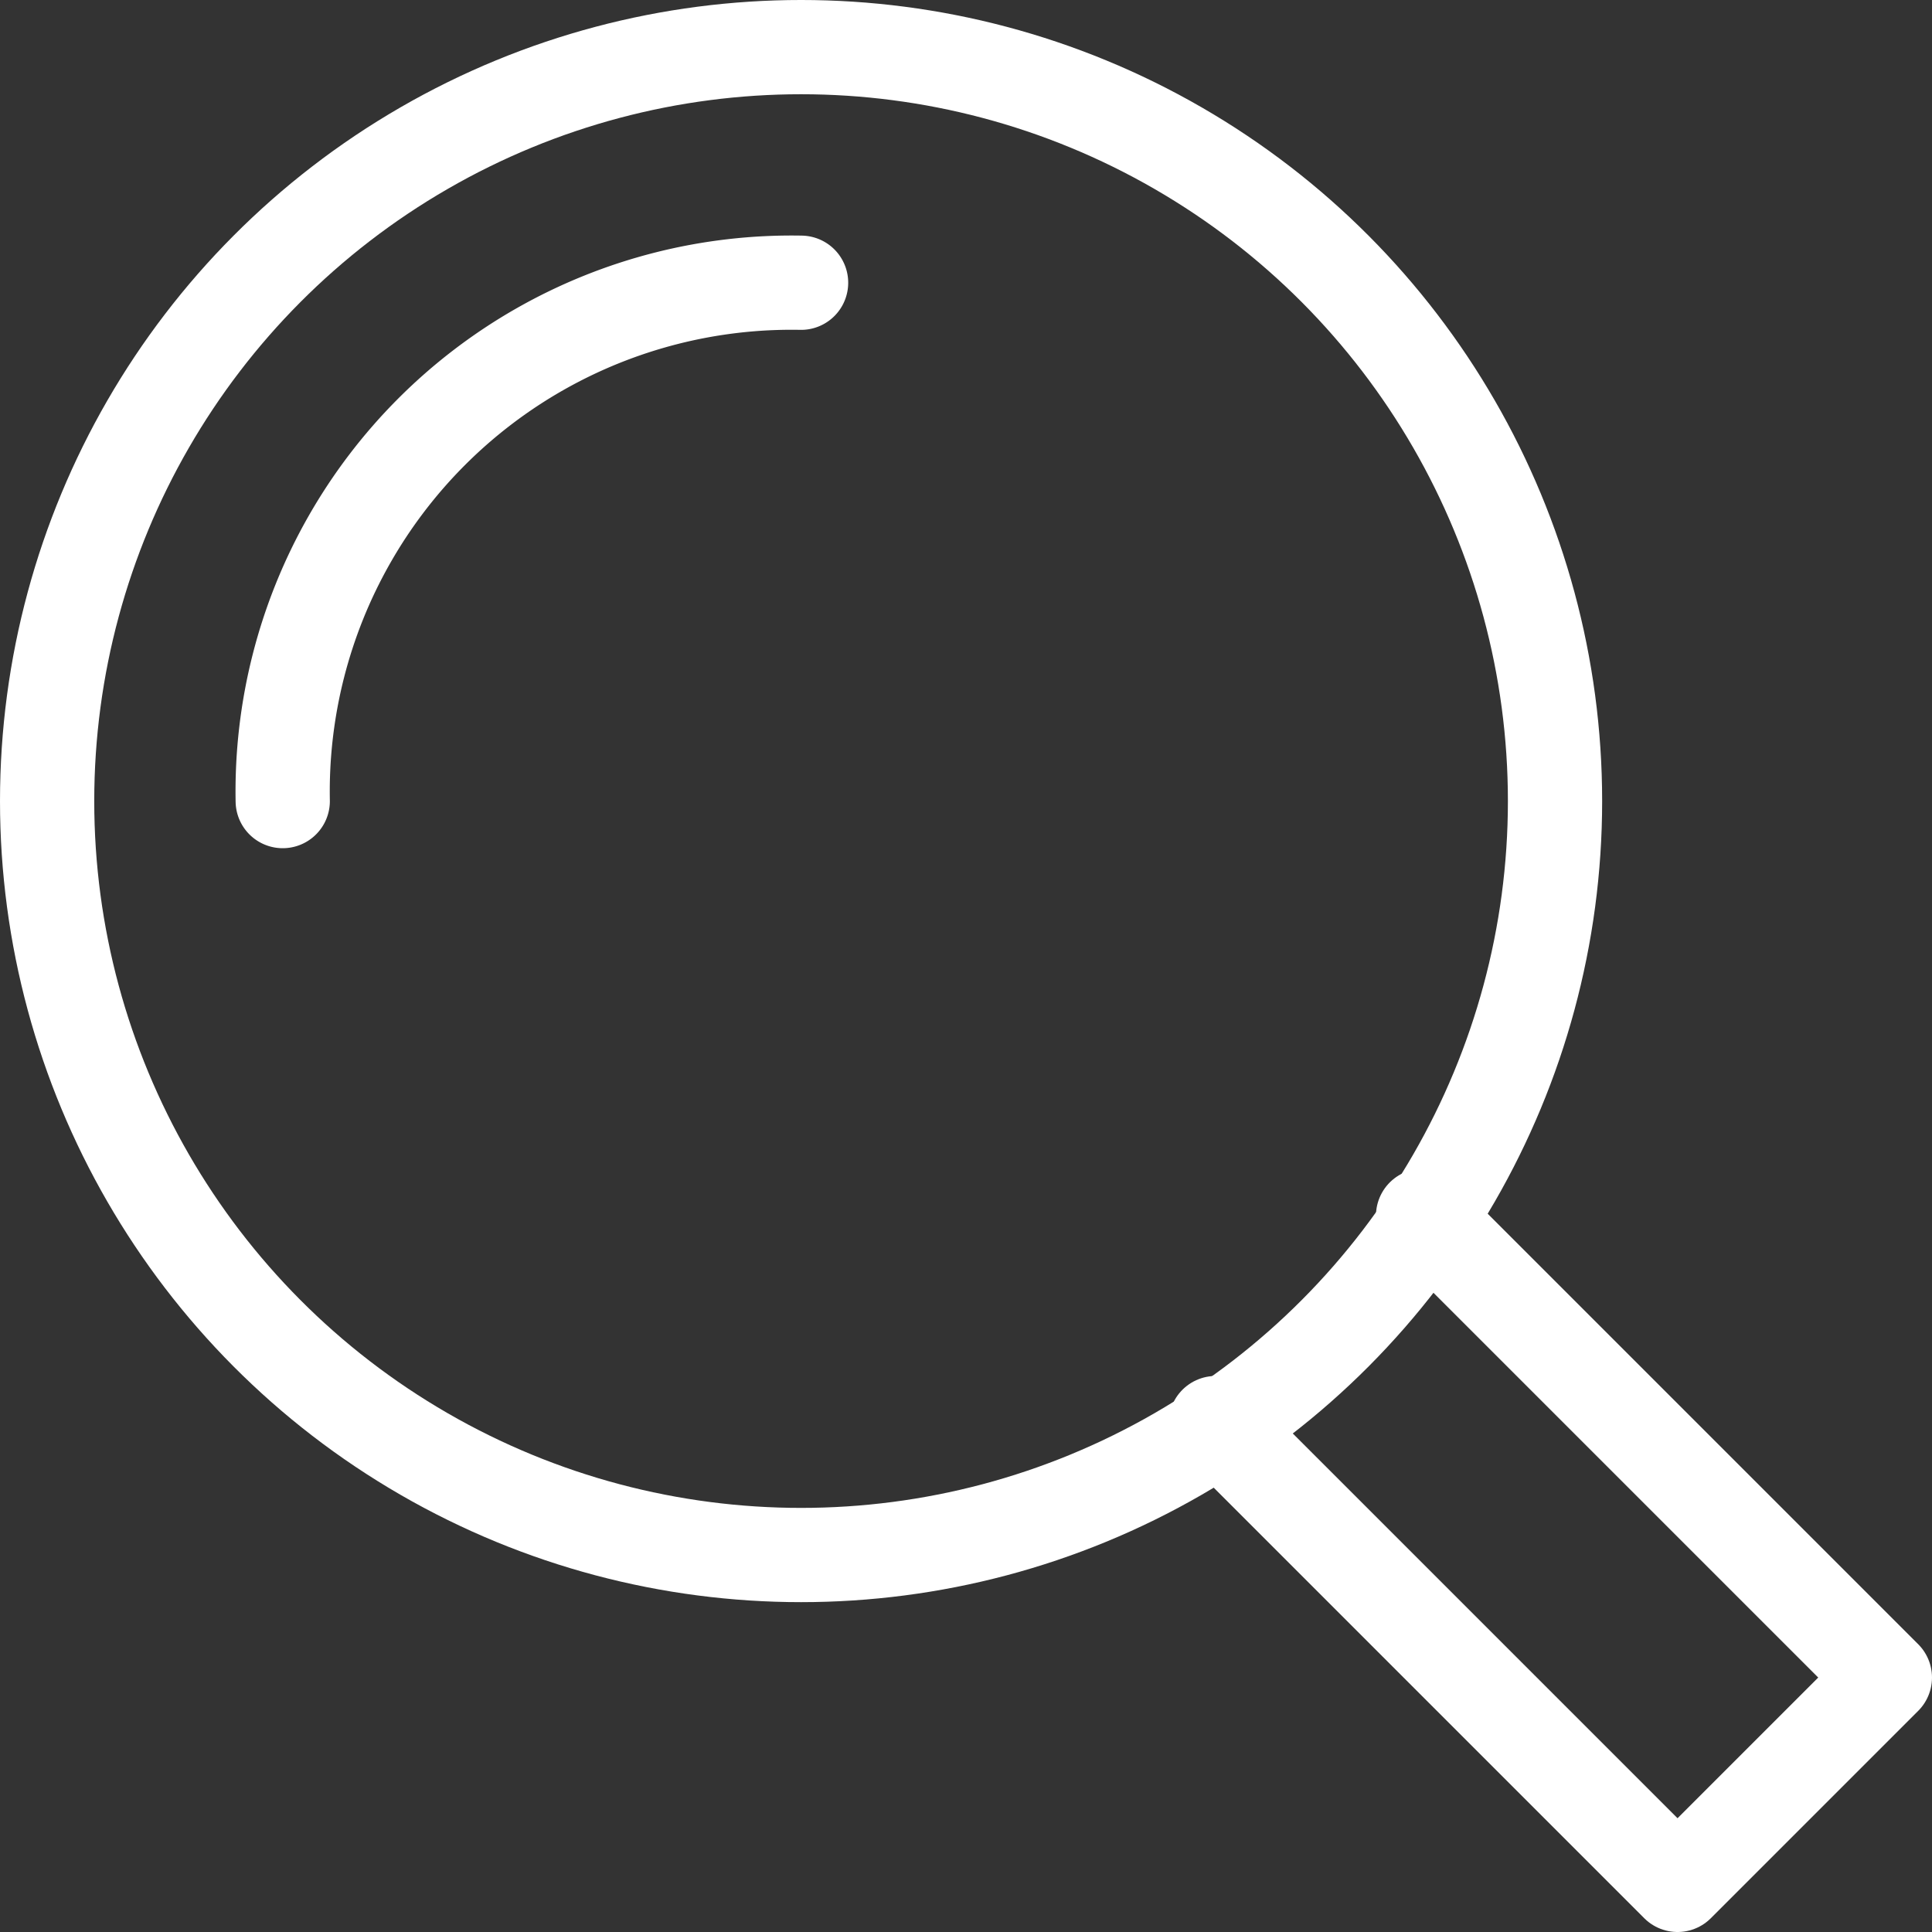
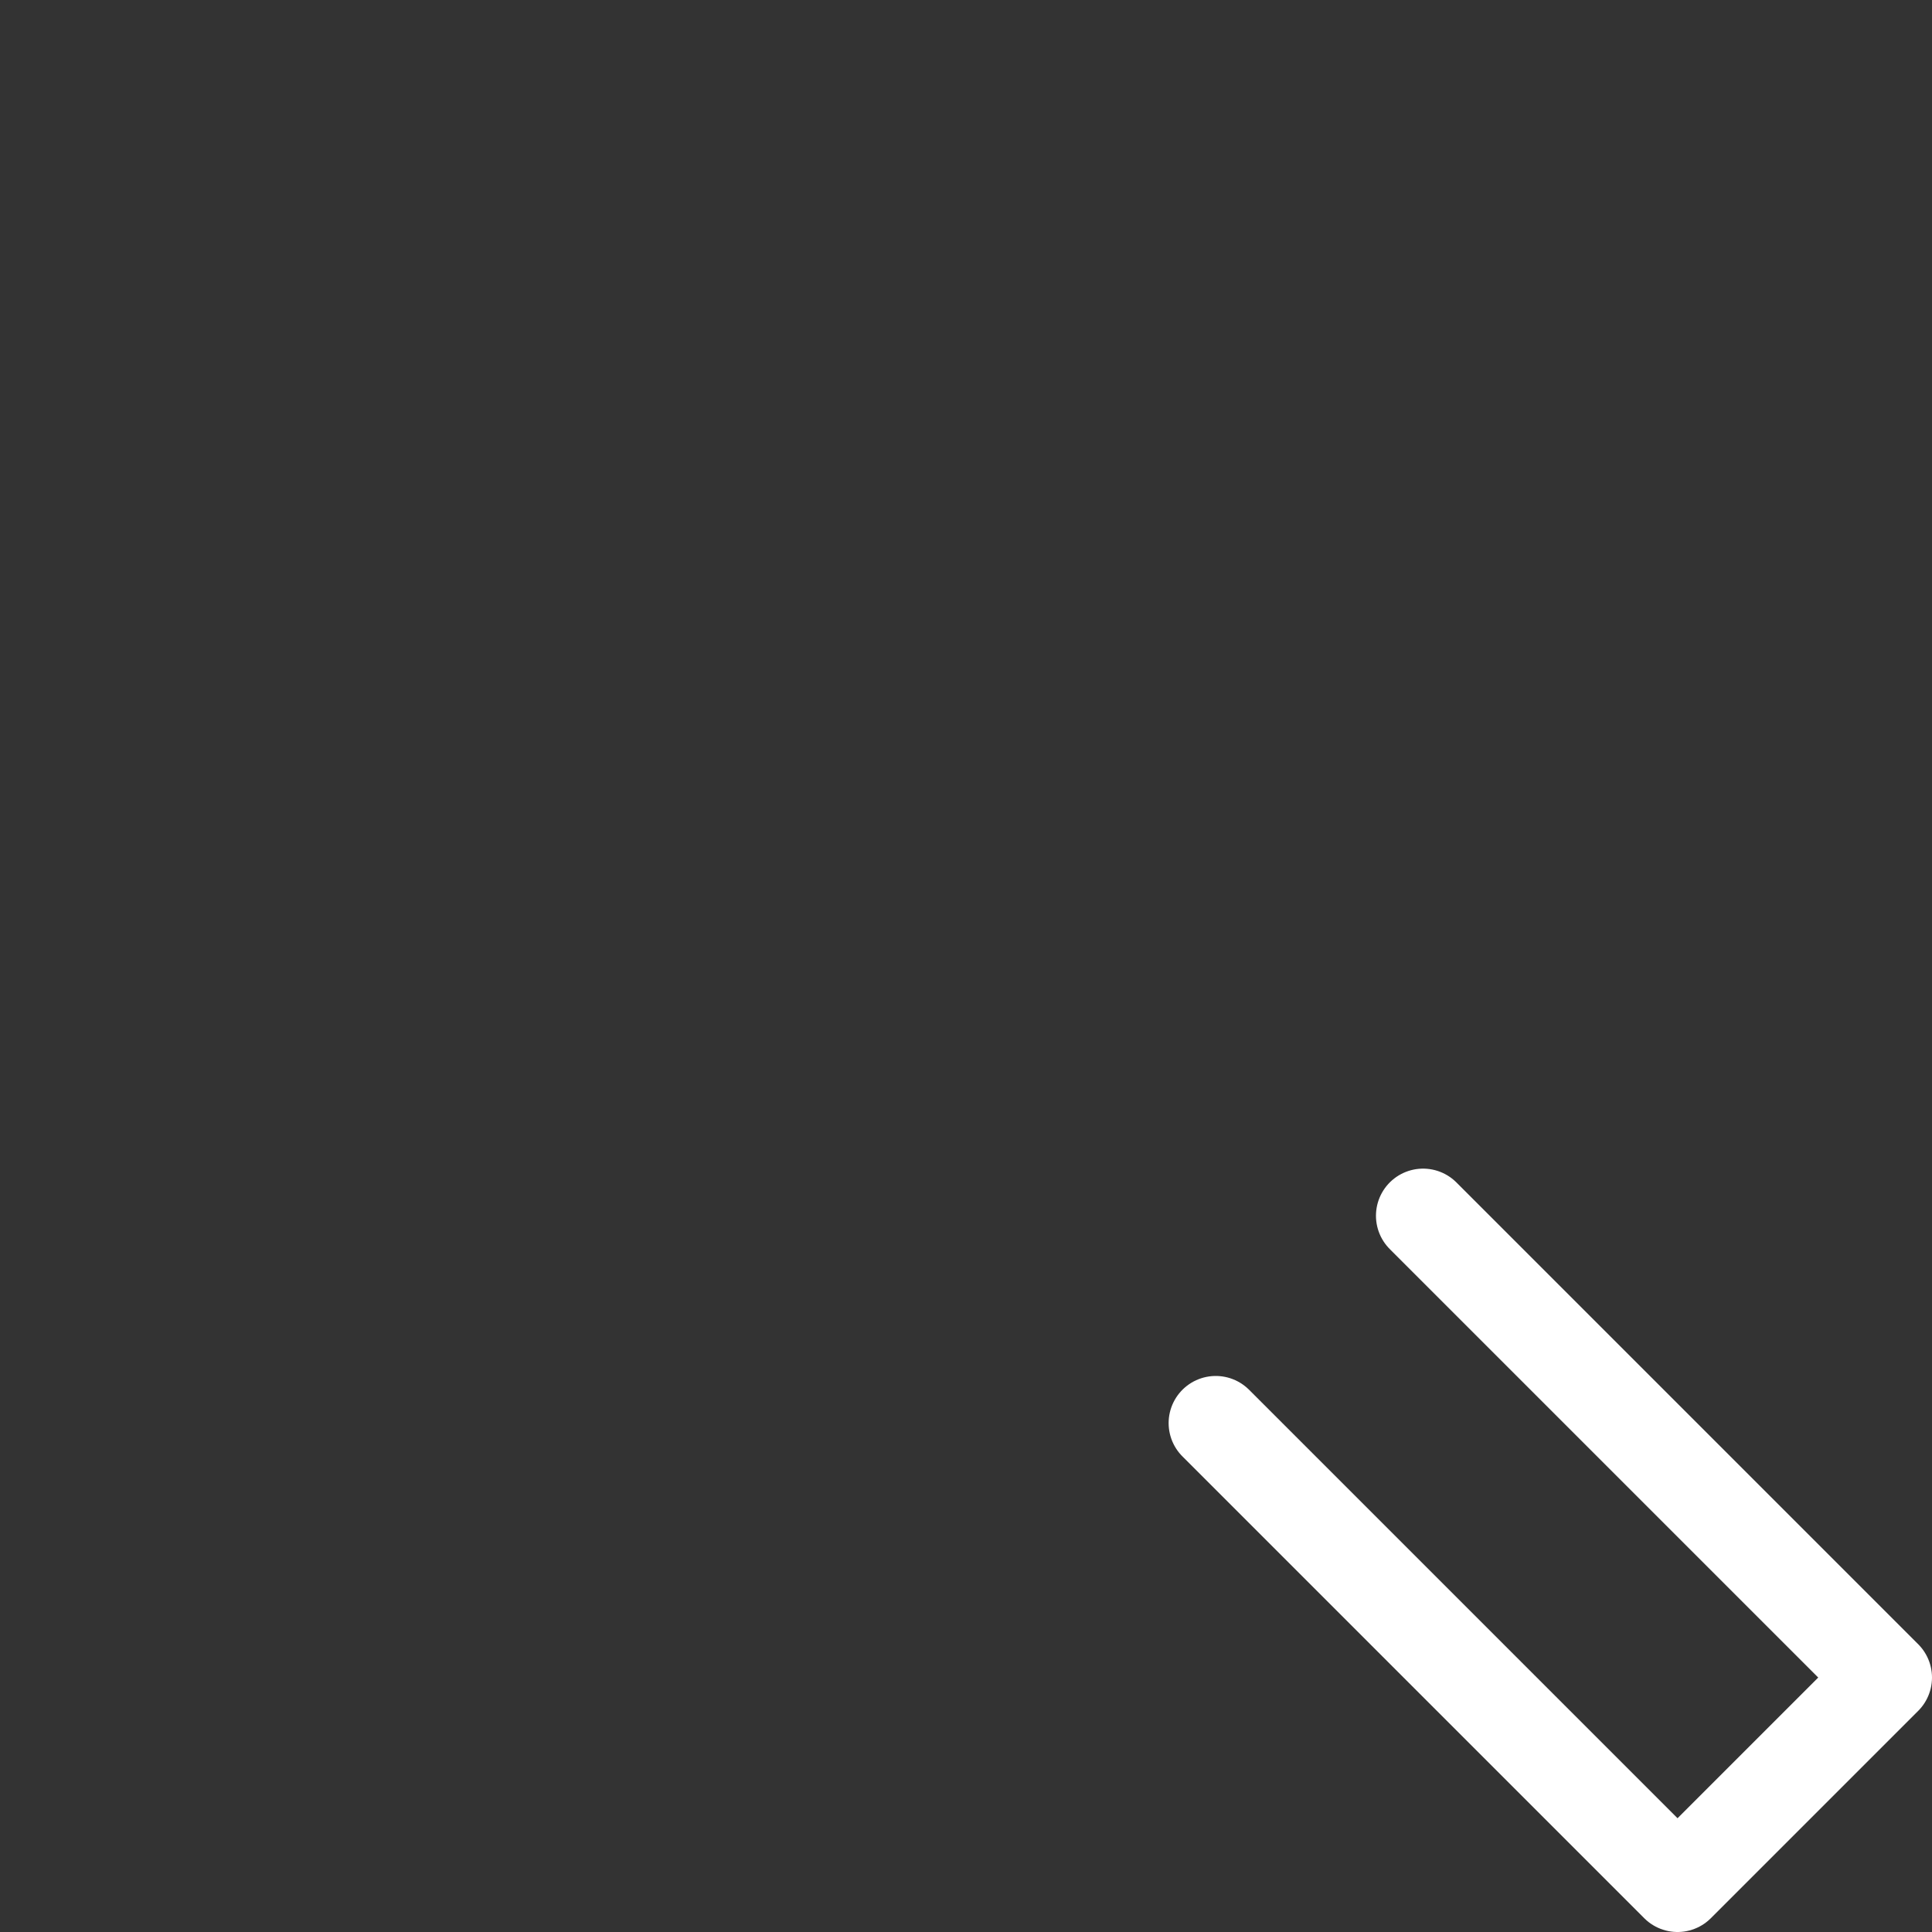
<svg xmlns="http://www.w3.org/2000/svg" viewBox="0 0 20.5 20.5">
  <rect x="0" y="0" width="20.5" height="20.5" fill="#333333" stroke="none" />
  <title>search</title>
-   <circle cx="8.5" cy="8.5" r="8" style="fill:none;stroke:#fff;stroke-linecap:round;stroke-linejoin:round" />
-   <path d="M3,8.5A5.4,5.4,0,0,1,8.5,3" style="fill:none;stroke:#fff;stroke-linecap:round;stroke-linejoin:round" />
  <polyline points="15.1 12.9 20 17.8 17.8 20 12.9 15.1" style="fill:none;stroke:#fff;stroke-linecap:round;stroke-linejoin:round" />
</svg>